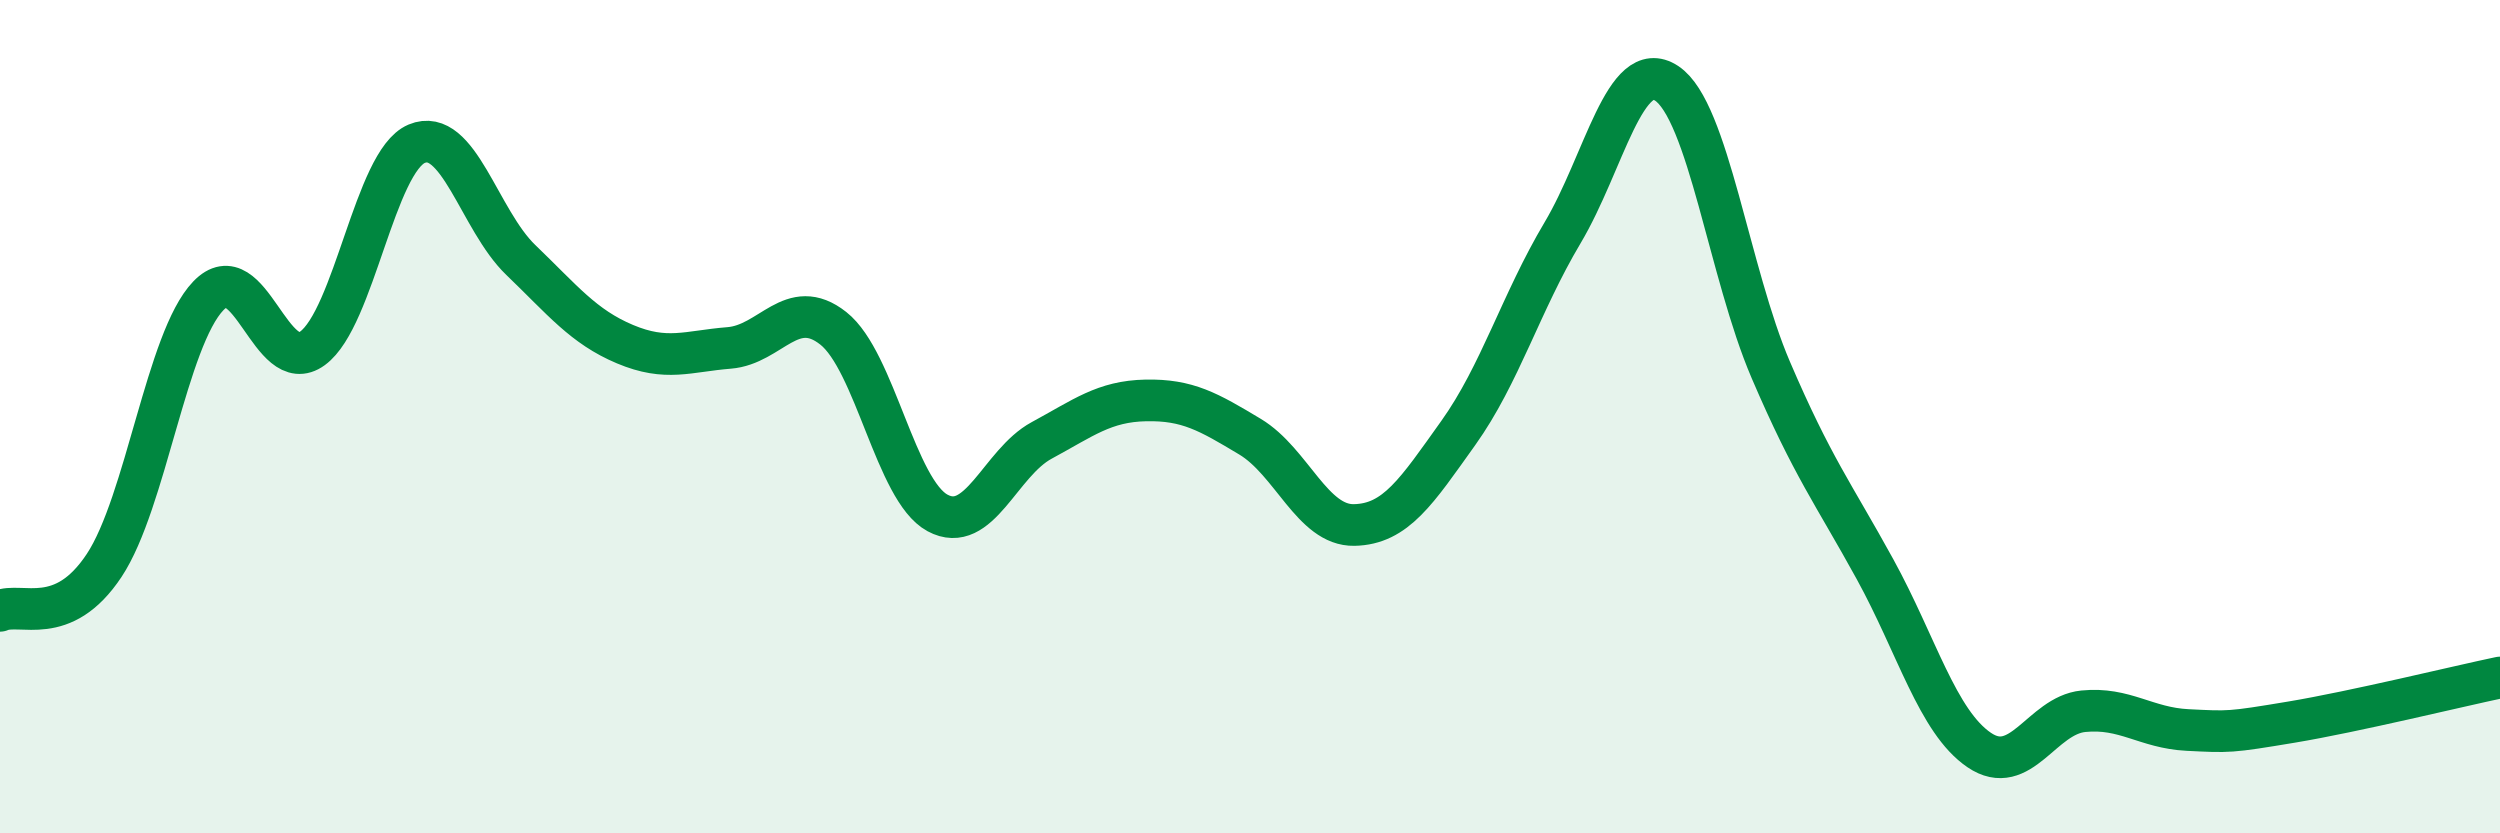
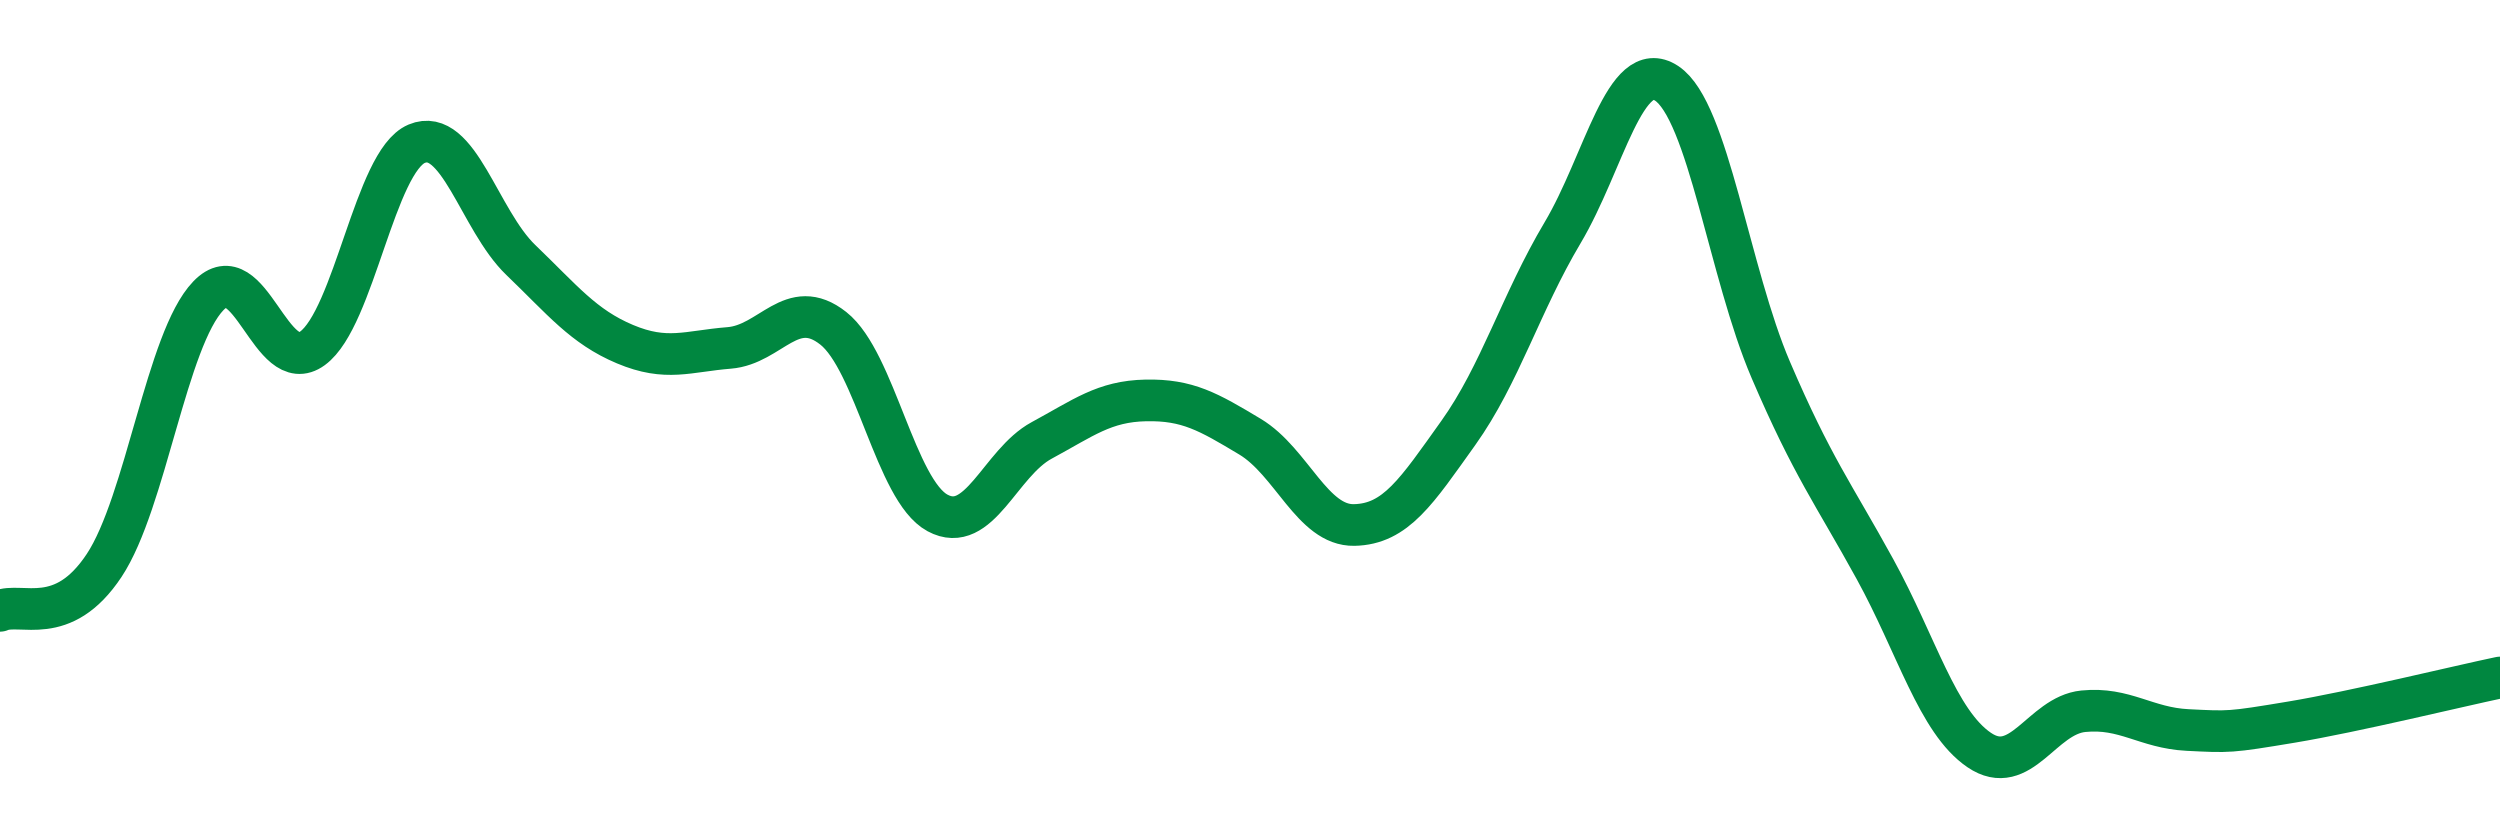
<svg xmlns="http://www.w3.org/2000/svg" width="60" height="20" viewBox="0 0 60 20">
-   <path d="M 0,14.66 C 0.5,14.44 1.5,15.08 2.5,13.57 C 3.5,12.06 4,8.14 5,7.1 C 6,6.06 6.5,9.09 7.5,8.36 C 8.5,7.63 9,3.87 10,3.45 C 11,3.03 11.5,5.28 12.5,6.24 C 13.5,7.2 14,7.84 15,8.26 C 16,8.68 16.5,8.43 17.5,8.35 C 18.5,8.27 19,7.09 20,7.88 C 21,8.67 21.5,11.77 22.5,12.31 C 23.5,12.85 24,11.11 25,10.57 C 26,10.03 26.5,9.63 27.5,9.61 C 28.5,9.59 29,9.88 30,10.48 C 31,11.08 31.5,12.62 32.5,12.6 C 33.5,12.58 34,11.79 35,10.39 C 36,8.99 36.5,7.27 37.5,5.59 C 38.5,3.91 39,1.34 40,2 C 41,2.66 41.5,6.55 42.5,8.88 C 43.5,11.21 44,11.84 45,13.66 C 46,15.48 46.5,17.32 47.5,18 C 48.5,18.68 49,17.17 50,17.07 C 51,16.97 51.5,17.47 52.5,17.52 C 53.5,17.57 53.5,17.58 55,17.33 C 56.5,17.08 59,16.47 60,16.26L60 20L0 20Z" fill="#008740" opacity="0.1" stroke-linecap="round" stroke-linejoin="round" />
  <path d="M 0,14.66 C 0.5,14.44 1.5,15.08 2.5,13.57 C 3.5,12.06 4,8.14 5,7.1 C 6,6.06 6.5,9.09 7.5,8.36 C 8.5,7.63 9,3.87 10,3.45 C 11,3.03 11.5,5.28 12.5,6.24 C 13.5,7.2 14,7.84 15,8.26 C 16,8.68 16.5,8.43 17.5,8.35 C 18.5,8.27 19,7.09 20,7.88 C 21,8.67 21.5,11.77 22.5,12.31 C 23.5,12.85 24,11.11 25,10.57 C 26,10.03 26.5,9.63 27.5,9.61 C 28.5,9.59 29,9.88 30,10.48 C 31,11.08 31.5,12.62 32.5,12.6 C 33.5,12.58 34,11.79 35,10.39 C 36,8.99 36.5,7.27 37.5,5.59 C 38.5,3.91 39,1.34 40,2 C 41,2.66 41.5,6.55 42.5,8.88 C 43.5,11.21 44,11.84 45,13.66 C 46,15.48 46.5,17.32 47.5,18 C 48.5,18.68 49,17.17 50,17.07 C 51,16.97 51.5,17.47 52.5,17.52 C 53.5,17.57 53.5,17.58 55,17.33 C 56.5,17.08 59,16.47 60,16.26" stroke="#008740" stroke-width="1" fill="none" stroke-linecap="round" stroke-linejoin="round" />
</svg>